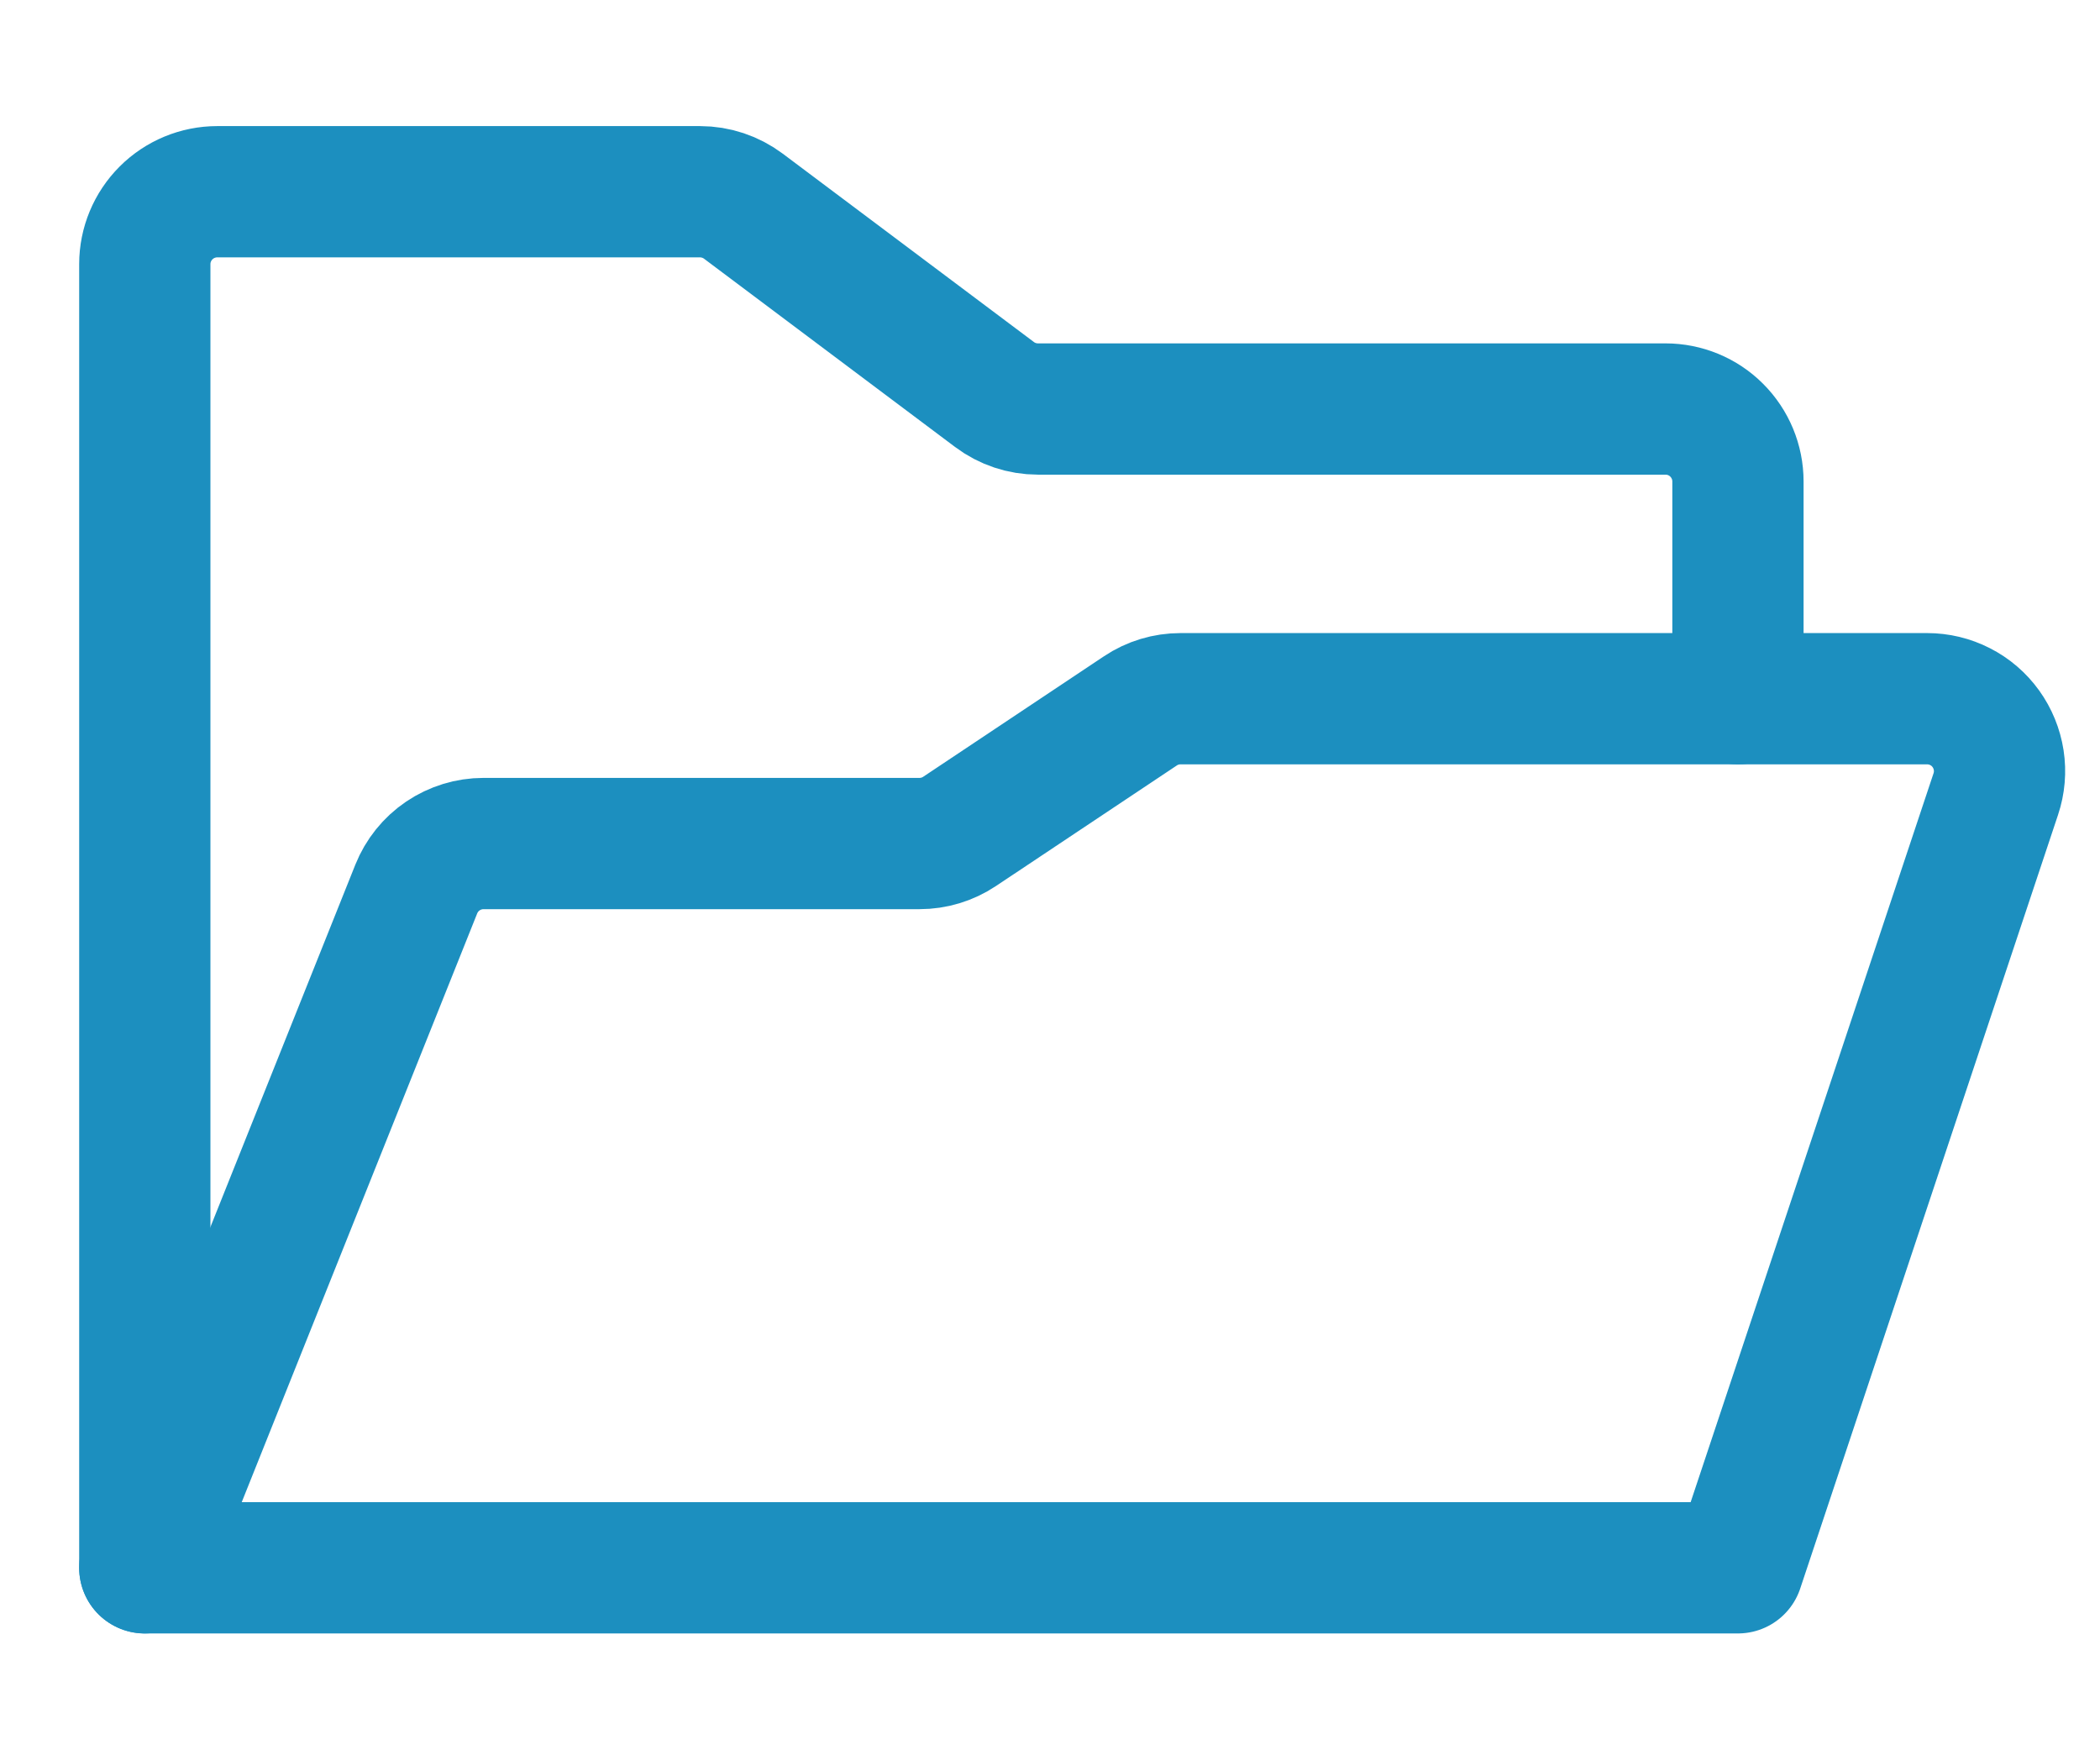
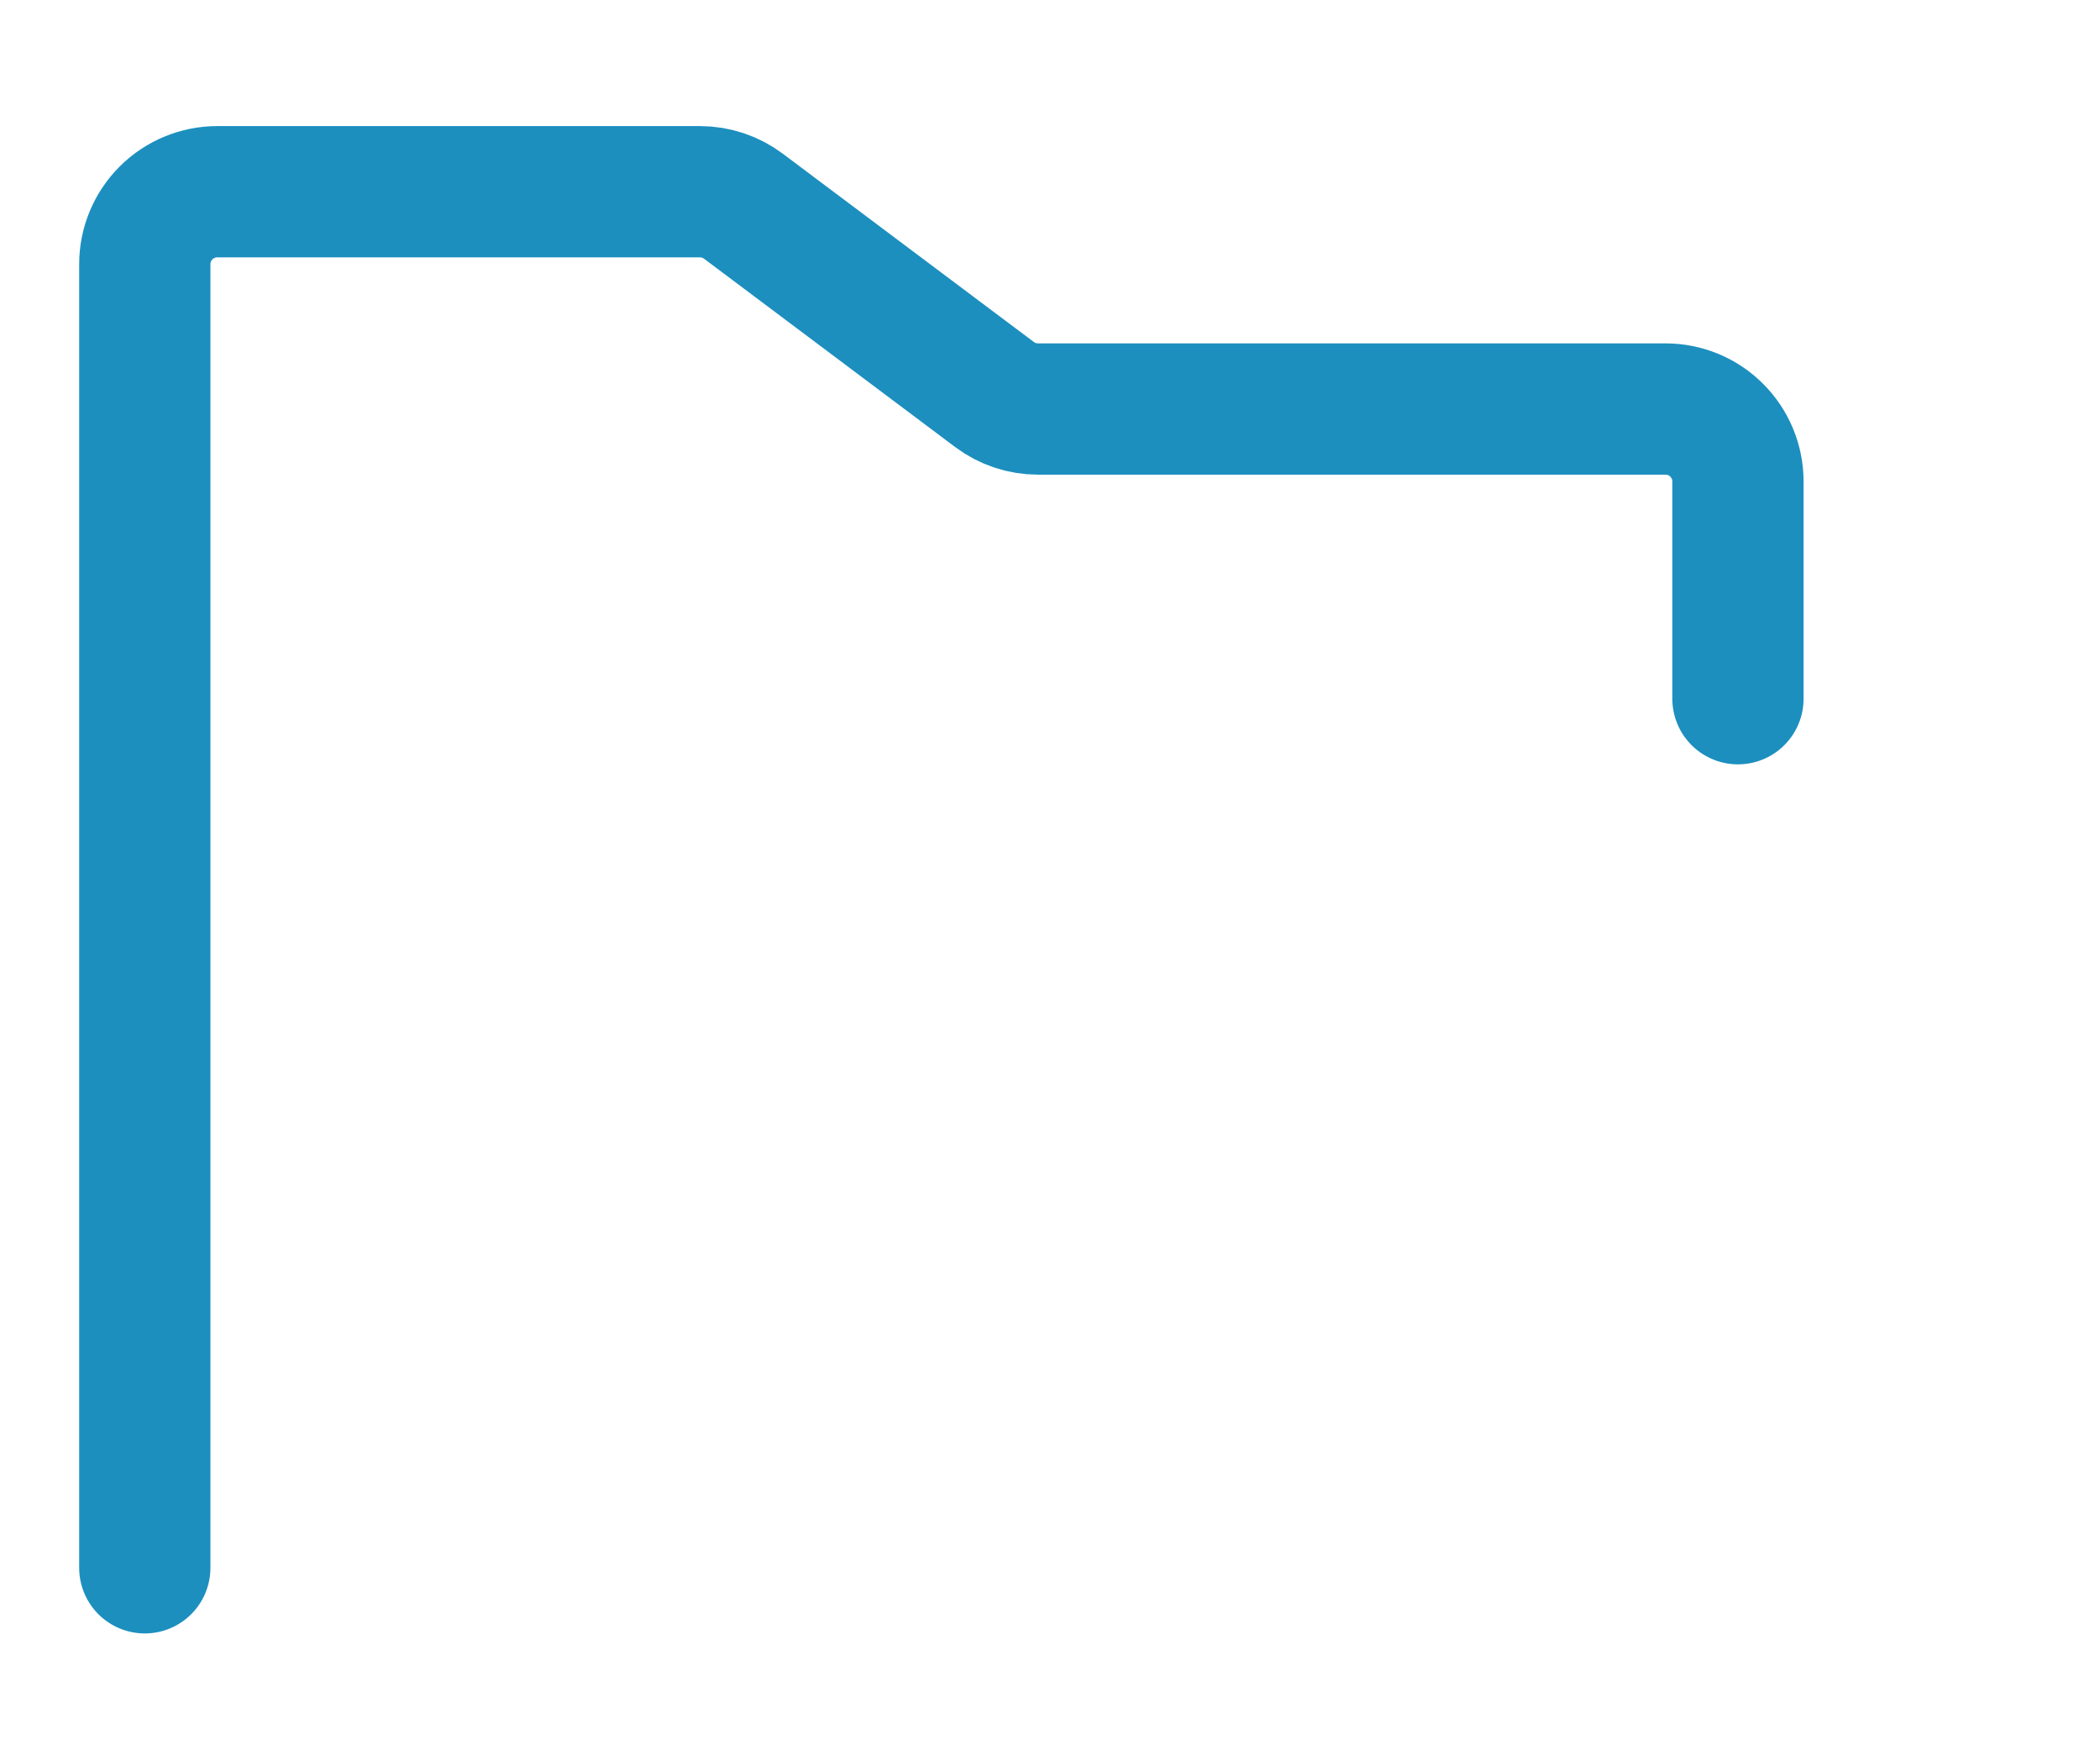
<svg xmlns="http://www.w3.org/2000/svg" width="42" height="35" viewBox="0 0 42 35" fill="none">
  <g id="files">
    <path id="Vector" d="M2.896 31.351V5.282C2.896 4.898 3.049 4.53 3.321 4.258C3.592 3.987 3.961 3.834 4.345 3.834H14C14.313 3.834 14.618 3.936 14.869 4.124L19.89 7.889C20.14 8.077 20.445 8.179 20.759 8.179H33.31C33.694 8.179 34.063 8.331 34.334 8.603C34.606 8.875 34.759 9.243 34.759 9.627V13.972" stroke="#1C8FBF" stroke-width="2.625" stroke-linecap="round" stroke-linejoin="round" />
-     <path id="Vector_2" d="M2.896 31.351L8.325 17.779C8.433 17.51 8.618 17.279 8.858 17.117C9.098 16.955 9.381 16.868 9.67 16.868H18.389C18.675 16.868 18.954 16.784 19.192 16.625L22.808 14.215C23.045 14.056 23.325 13.972 23.611 13.972H38.542C38.772 13.972 38.998 14.026 39.202 14.131C39.407 14.235 39.583 14.387 39.717 14.573C39.851 14.759 39.939 14.975 39.974 15.201C40.009 15.428 39.989 15.66 39.916 15.878L34.759 31.351H2.896Z" stroke="#1C8FBF" stroke-width="2.625" stroke-linecap="round" stroke-linejoin="round" />
  </g>
</svg>